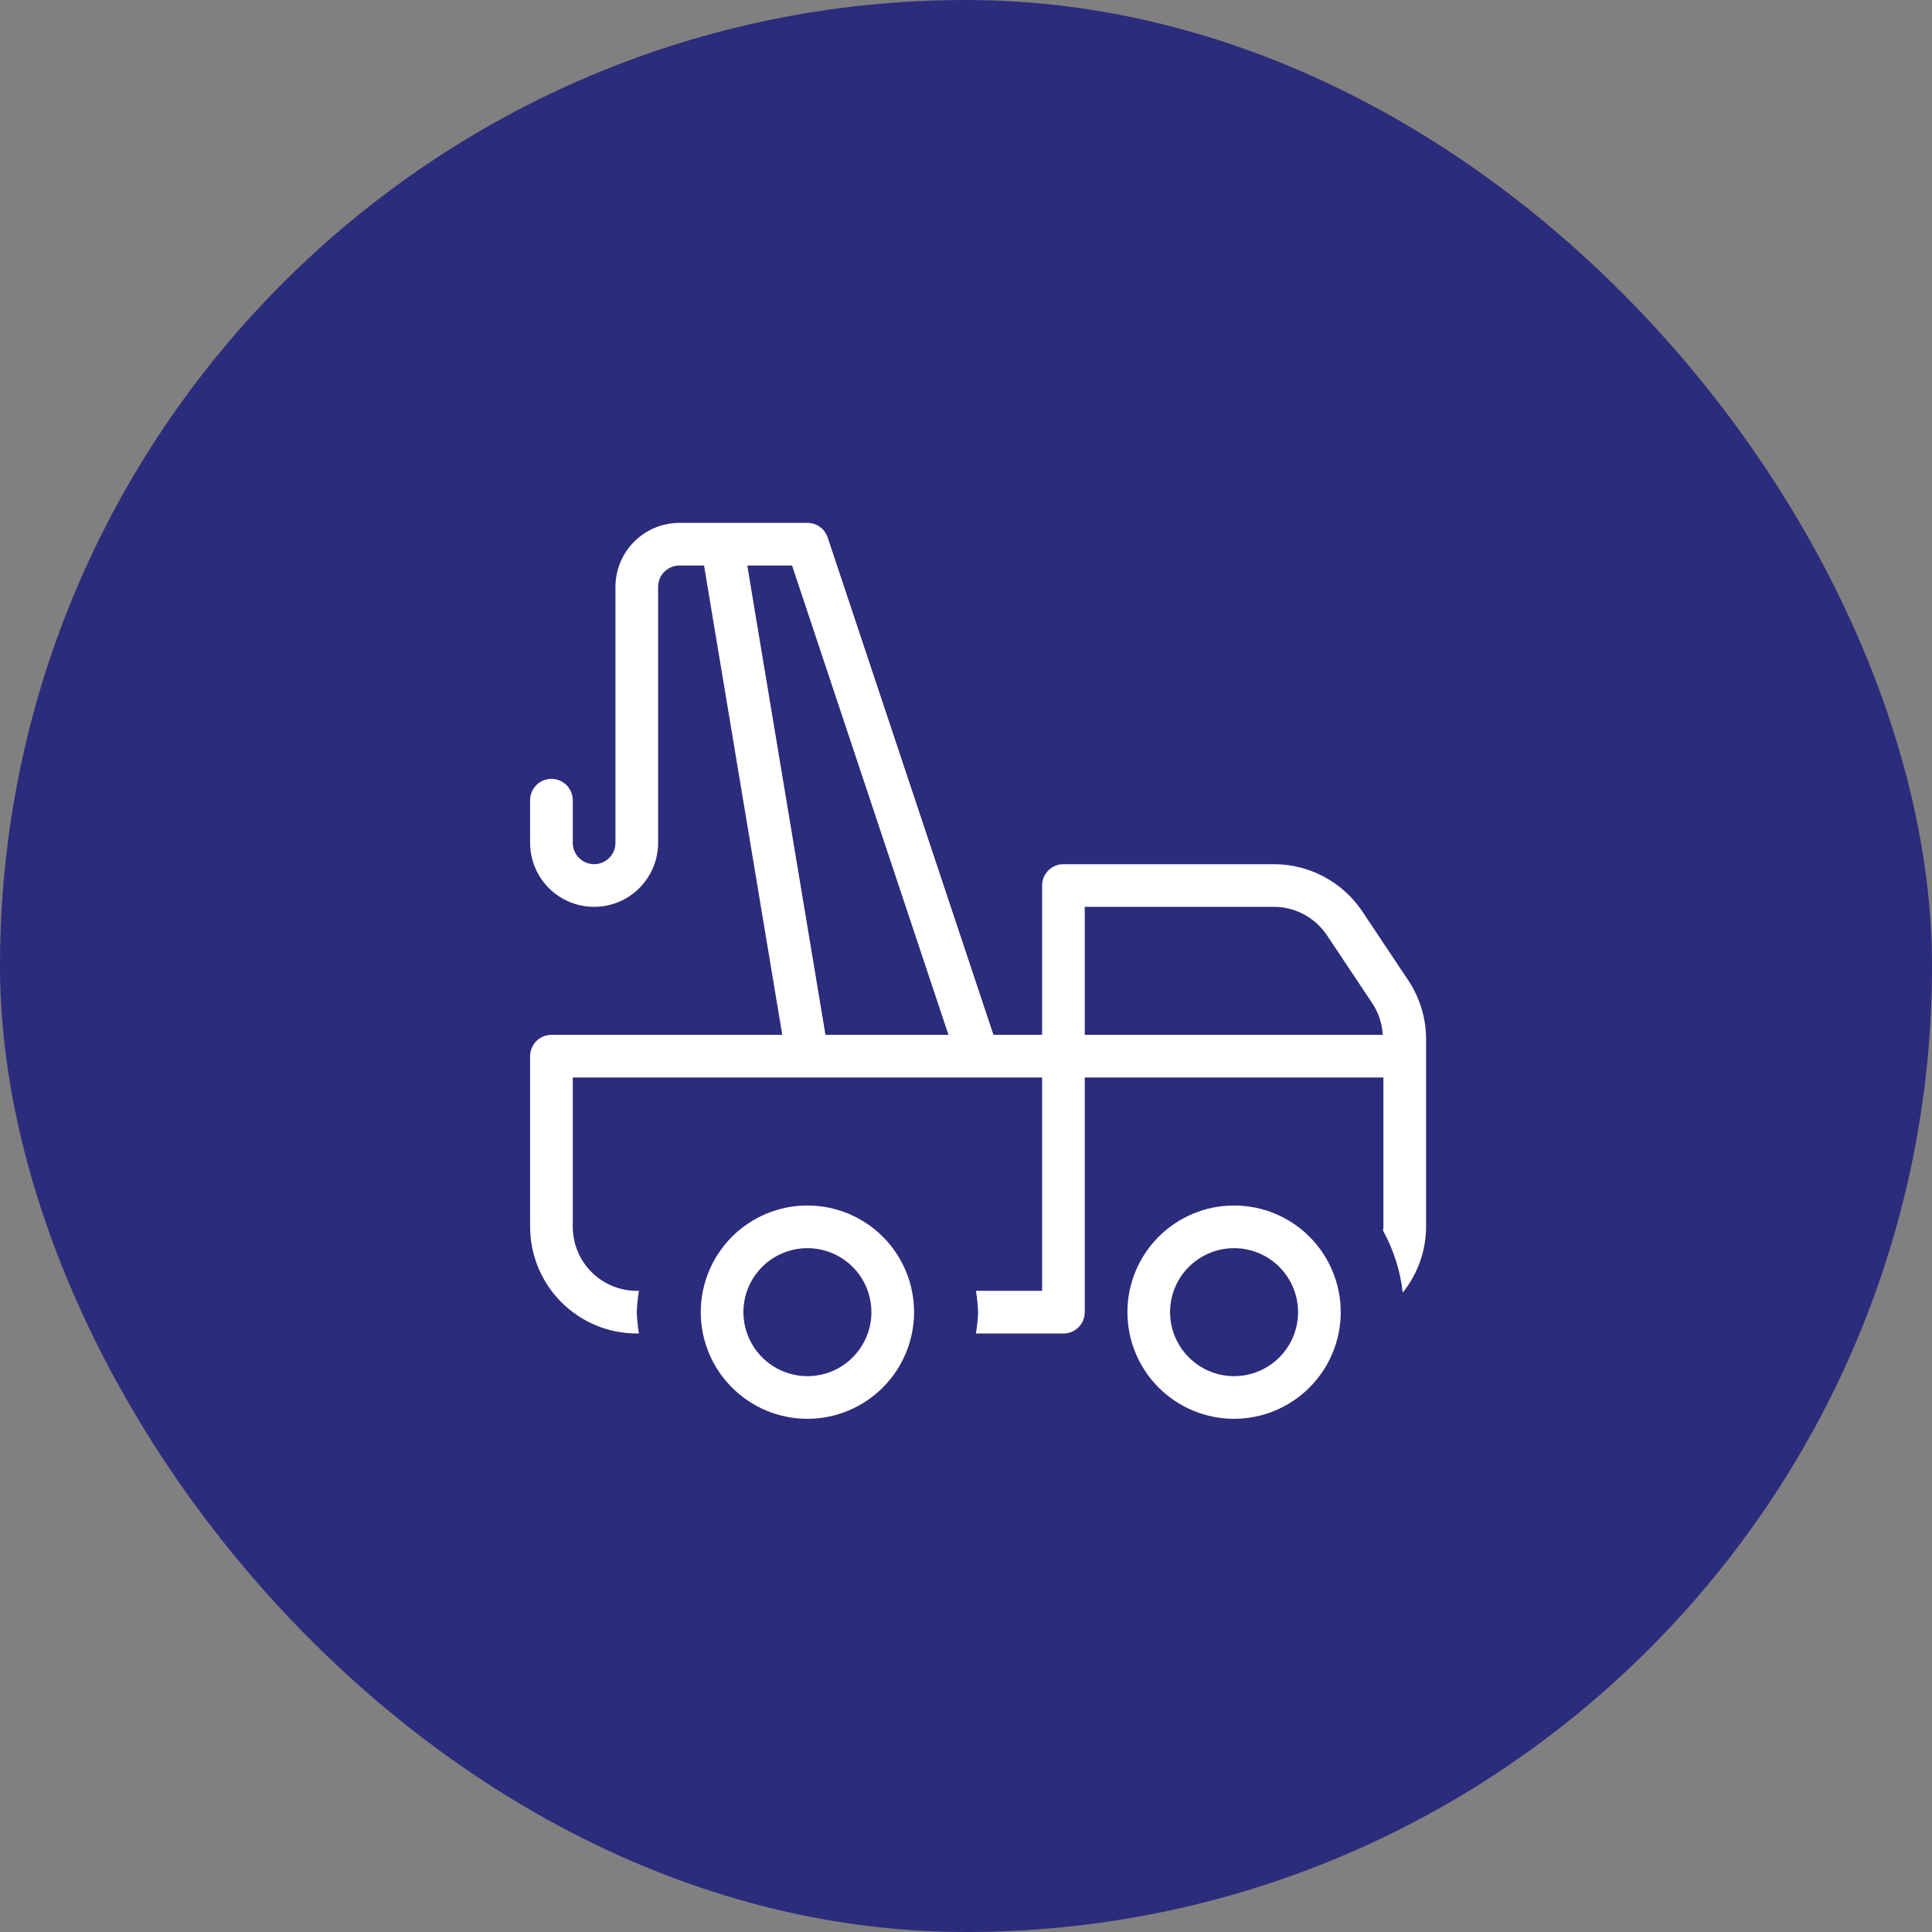
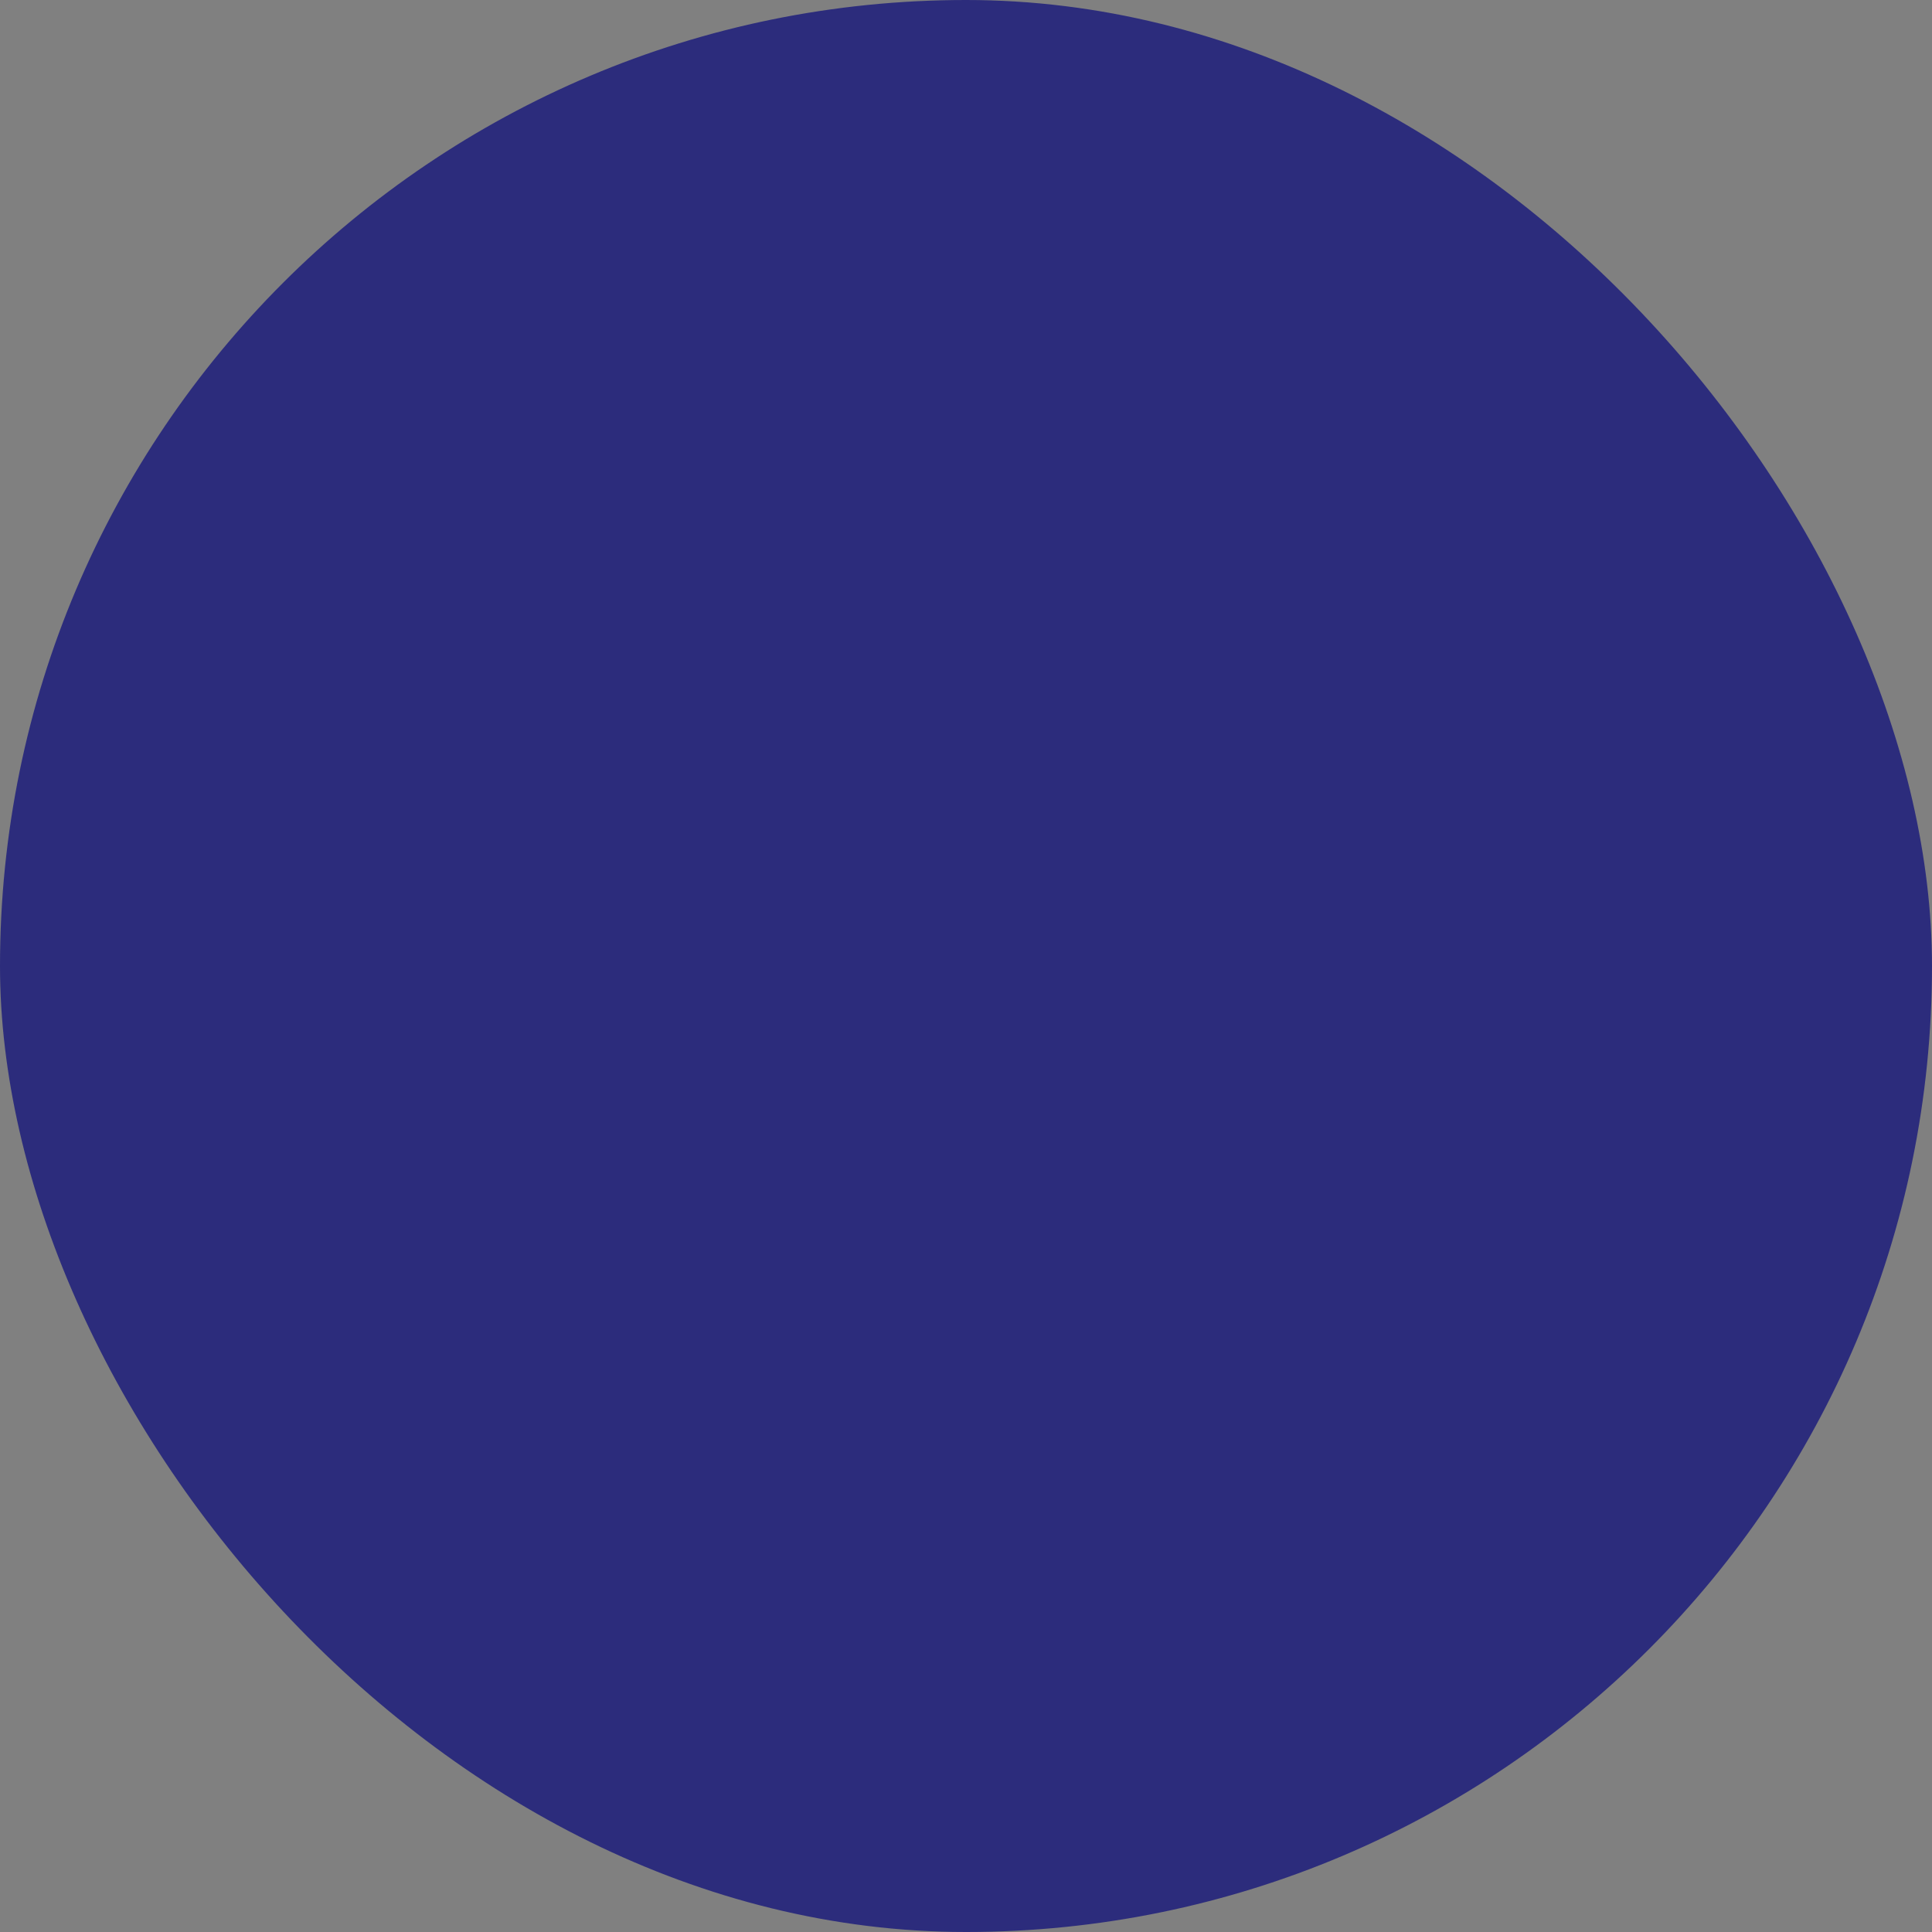
<svg xmlns="http://www.w3.org/2000/svg" width="80" height="80" viewBox="0 0 80 80" fill="none">
  <rect x="0" y="0" width="80" height="80" fill="#808080" stroke="none" />
  <rect width="80" height="80" rx="40" fill="#2C2C7C" />
-   <path d="M37.85 54.334C37.85 53.162 37.385 52.039 36.556 51.21C35.728 50.382 34.605 49.917 33.433 49.917C32.262 49.917 31.139 50.382 30.31 51.21C29.482 52.039 29.017 53.162 29.017 54.334C29.017 55.505 29.482 56.628 30.31 57.456C31.139 58.285 32.262 58.75 33.433 58.75C34.604 58.749 35.727 58.283 36.555 57.455C37.383 56.627 37.849 55.504 37.85 54.334ZM30.783 54.334C30.783 53.631 31.063 52.956 31.559 52.46C32.056 51.963 32.73 51.684 33.433 51.684C34.136 51.684 34.81 51.963 35.307 52.46C35.804 52.956 36.083 53.631 36.083 54.334C36.083 55.036 35.804 55.71 35.307 56.207C34.81 56.704 34.136 56.984 33.433 56.984C32.731 56.983 32.057 56.703 31.56 56.206C31.064 55.71 30.784 55.036 30.783 54.334ZM55.517 54.334C55.517 53.162 55.051 52.039 54.223 51.21C53.395 50.382 52.272 49.917 51.1 49.917C49.929 49.917 48.805 50.382 47.977 51.21C47.149 52.039 46.684 53.162 46.684 54.334C46.684 55.505 47.149 56.628 47.977 57.456C48.805 58.285 49.929 58.75 51.1 58.75C52.271 58.749 53.394 58.283 54.222 57.455C55.05 56.627 55.516 55.504 55.517 54.334ZM48.45 54.334C48.45 53.631 48.729 52.956 49.226 52.46C49.723 51.963 50.397 51.684 51.1 51.684C51.803 51.684 52.477 51.963 52.974 52.46C53.471 52.956 53.75 53.631 53.75 54.334C53.75 55.036 53.471 55.71 52.974 56.207C52.477 56.704 51.803 56.984 51.1 56.984C50.397 56.983 49.724 56.703 49.227 56.206C48.73 55.71 48.451 55.036 48.45 54.334ZM56.418 37.751H56.418C55.6 36.521 54.22 35.782 52.743 35.784H44.034C43.8 35.783 43.575 35.877 43.409 36.042C43.244 36.208 43.151 36.433 43.151 36.667V42.85H41.137L34.272 22.255C34.152 21.894 33.814 21.65 33.434 21.651H28.134C27.431 21.651 26.758 21.931 26.261 22.428C25.764 22.924 25.485 23.598 25.484 24.301V34.901C25.484 35.388 25.088 35.784 24.601 35.784C24.113 35.784 23.717 35.388 23.717 34.901V33.134C23.717 32.646 23.322 32.251 22.834 32.251C22.346 32.251 21.951 32.646 21.951 33.134V34.901C21.951 35.847 22.456 36.722 23.276 37.196C24.096 37.669 25.106 37.669 25.926 37.196C26.745 36.722 27.251 35.847 27.251 34.901V24.301C27.251 23.813 27.646 23.418 28.134 23.417H29.153L32.392 42.851H22.834C22.6 42.851 22.375 42.944 22.209 43.109C22.044 43.275 21.951 43.5 21.951 43.734V50.801C21.952 51.972 22.418 53.094 23.245 53.922C24.074 54.751 25.196 55.216 26.367 55.217H26.457C26.408 54.925 26.378 54.63 26.367 54.334C26.378 54.038 26.408 53.743 26.457 53.451H26.367C25.665 53.45 24.991 53.171 24.494 52.674C23.998 52.177 23.718 51.504 23.717 50.801V44.617H43.151V53.451H40.411C40.46 53.743 40.49 54.038 40.501 54.334C40.49 54.63 40.46 54.925 40.411 55.218H44.034C44.269 55.218 44.493 55.125 44.659 54.959C44.825 54.793 44.918 54.569 44.917 54.334V44.617H57.284L57.284 50.801C57.284 50.854 57.271 50.903 57.268 50.955C57.705 51.75 57.983 52.622 58.085 53.523C58.706 52.751 59.047 51.791 59.051 50.801V43.037C59.052 42.165 58.793 41.312 58.309 40.587L56.418 37.751ZM34.181 42.85L30.943 23.417H32.797L39.274 42.85H34.181ZM44.917 42.85V37.55H52.743C53.629 37.55 54.457 37.993 54.948 38.73L56.839 41.567C57.088 41.951 57.231 42.393 57.256 42.85H44.917Z" fill="white" />
</svg>